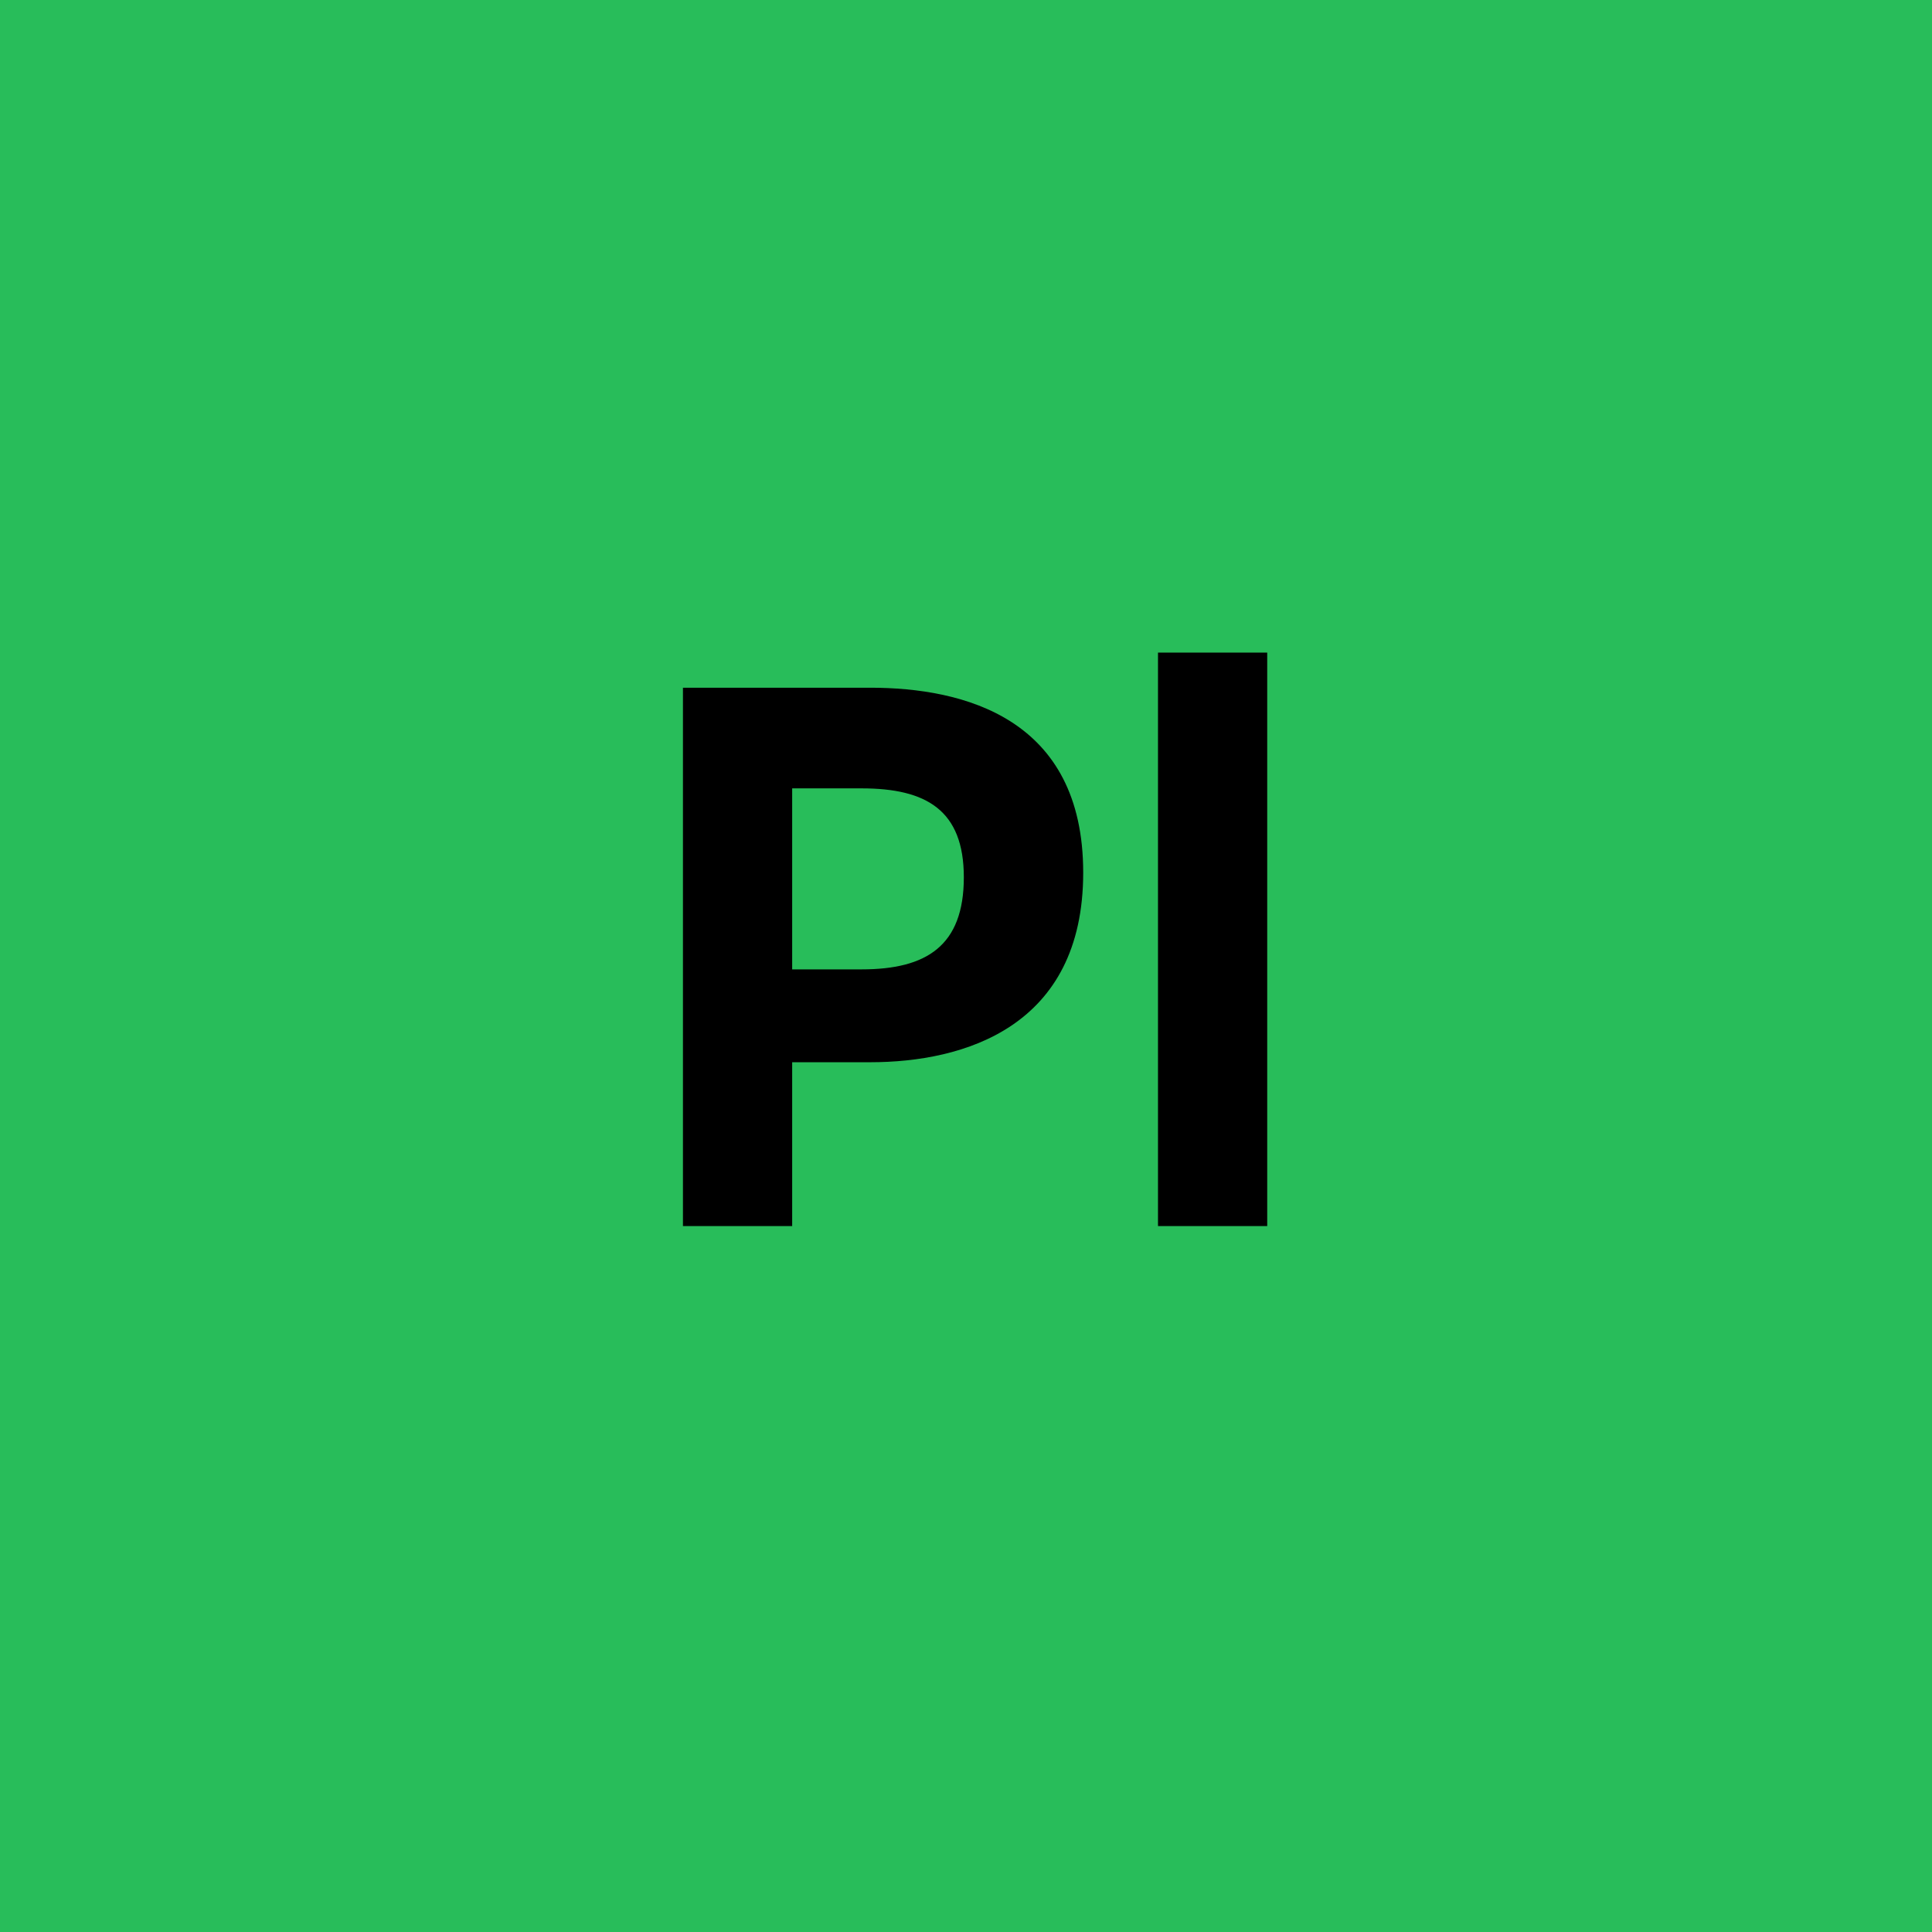
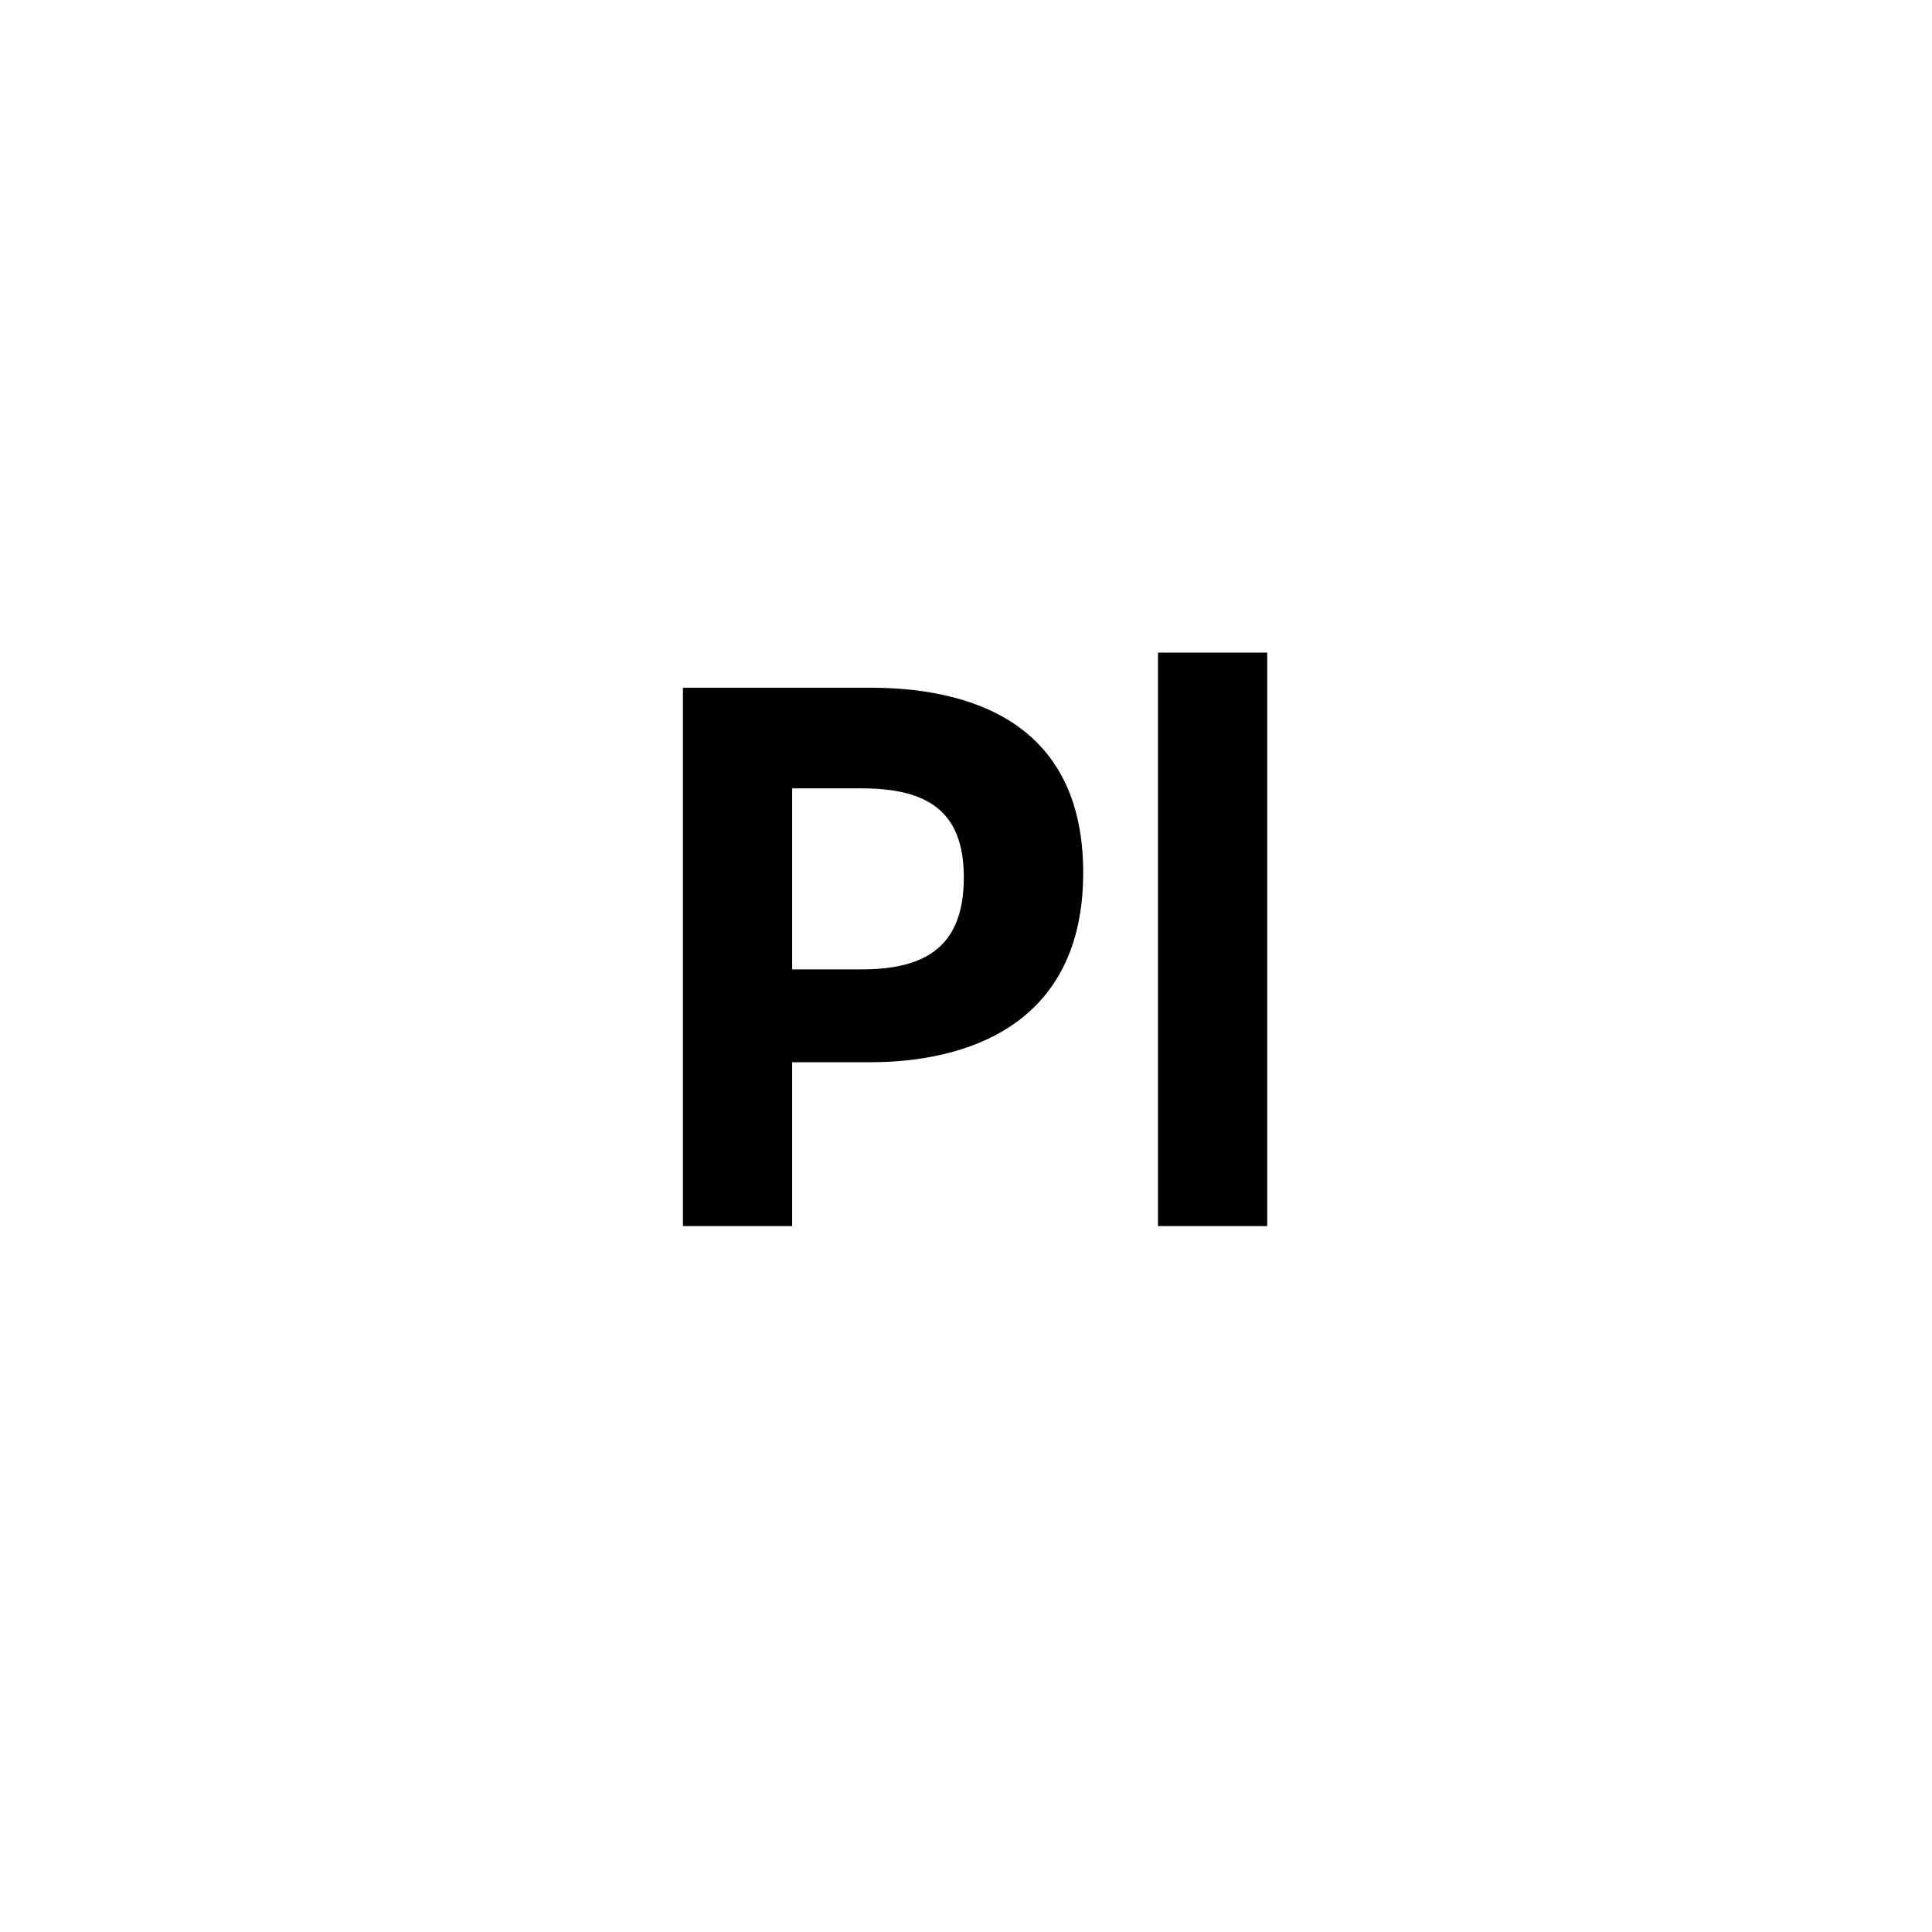
<svg xmlns="http://www.w3.org/2000/svg" width="104" height="104" viewBox="0 0 104 104" fill="none">
-   <rect width="104" height="104" fill="#28BD5A" />
  <path d="M46.843 37.02C51.883 37.02 58.309 38.658 58.309 46.974C58.309 55.29 51.883 57.18 46.843 57.18H42.643V66H36.763V37.02H46.843ZM42.643 52.182H46.381C49.867 52.182 51.883 50.922 51.883 47.226C51.883 43.614 49.867 42.438 46.381 42.438H42.643V52.182ZM62.335 66V35.13H68.215V66H62.335Z" fill="black" />
</svg>